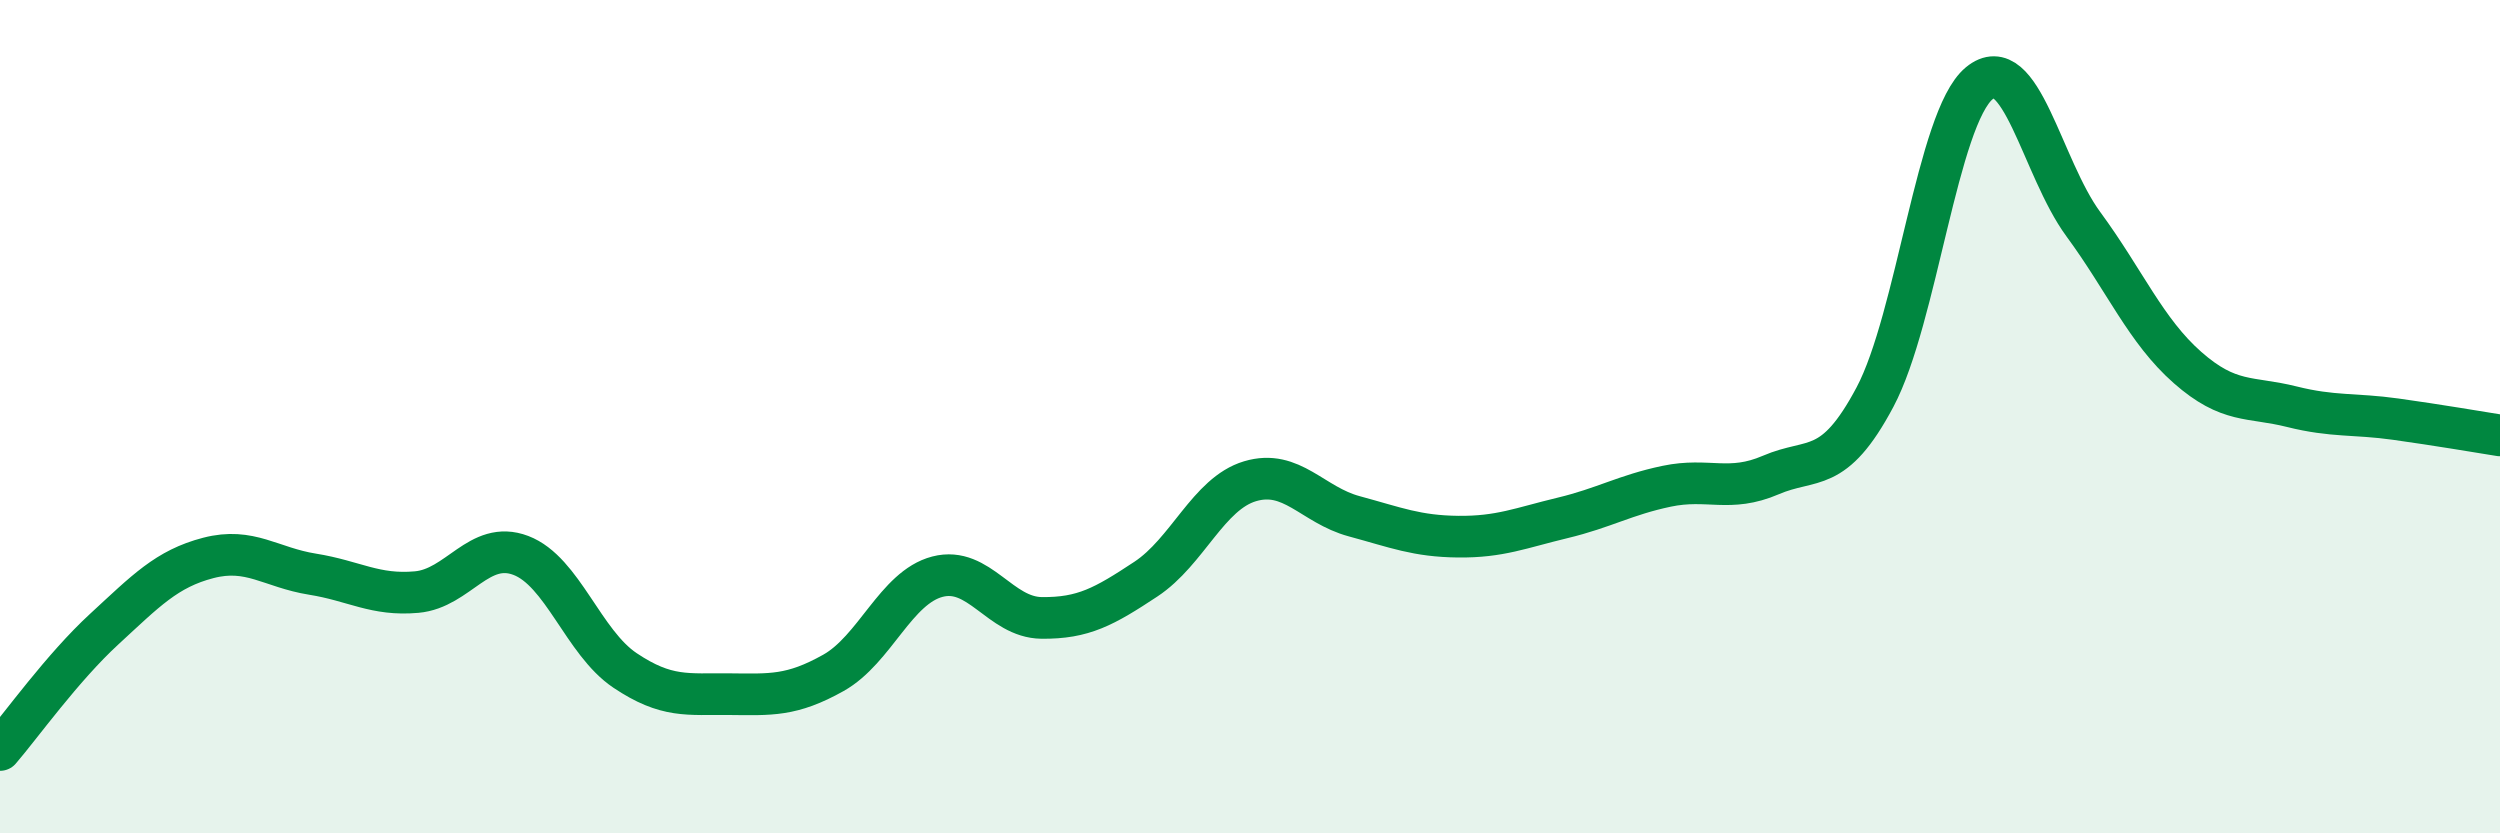
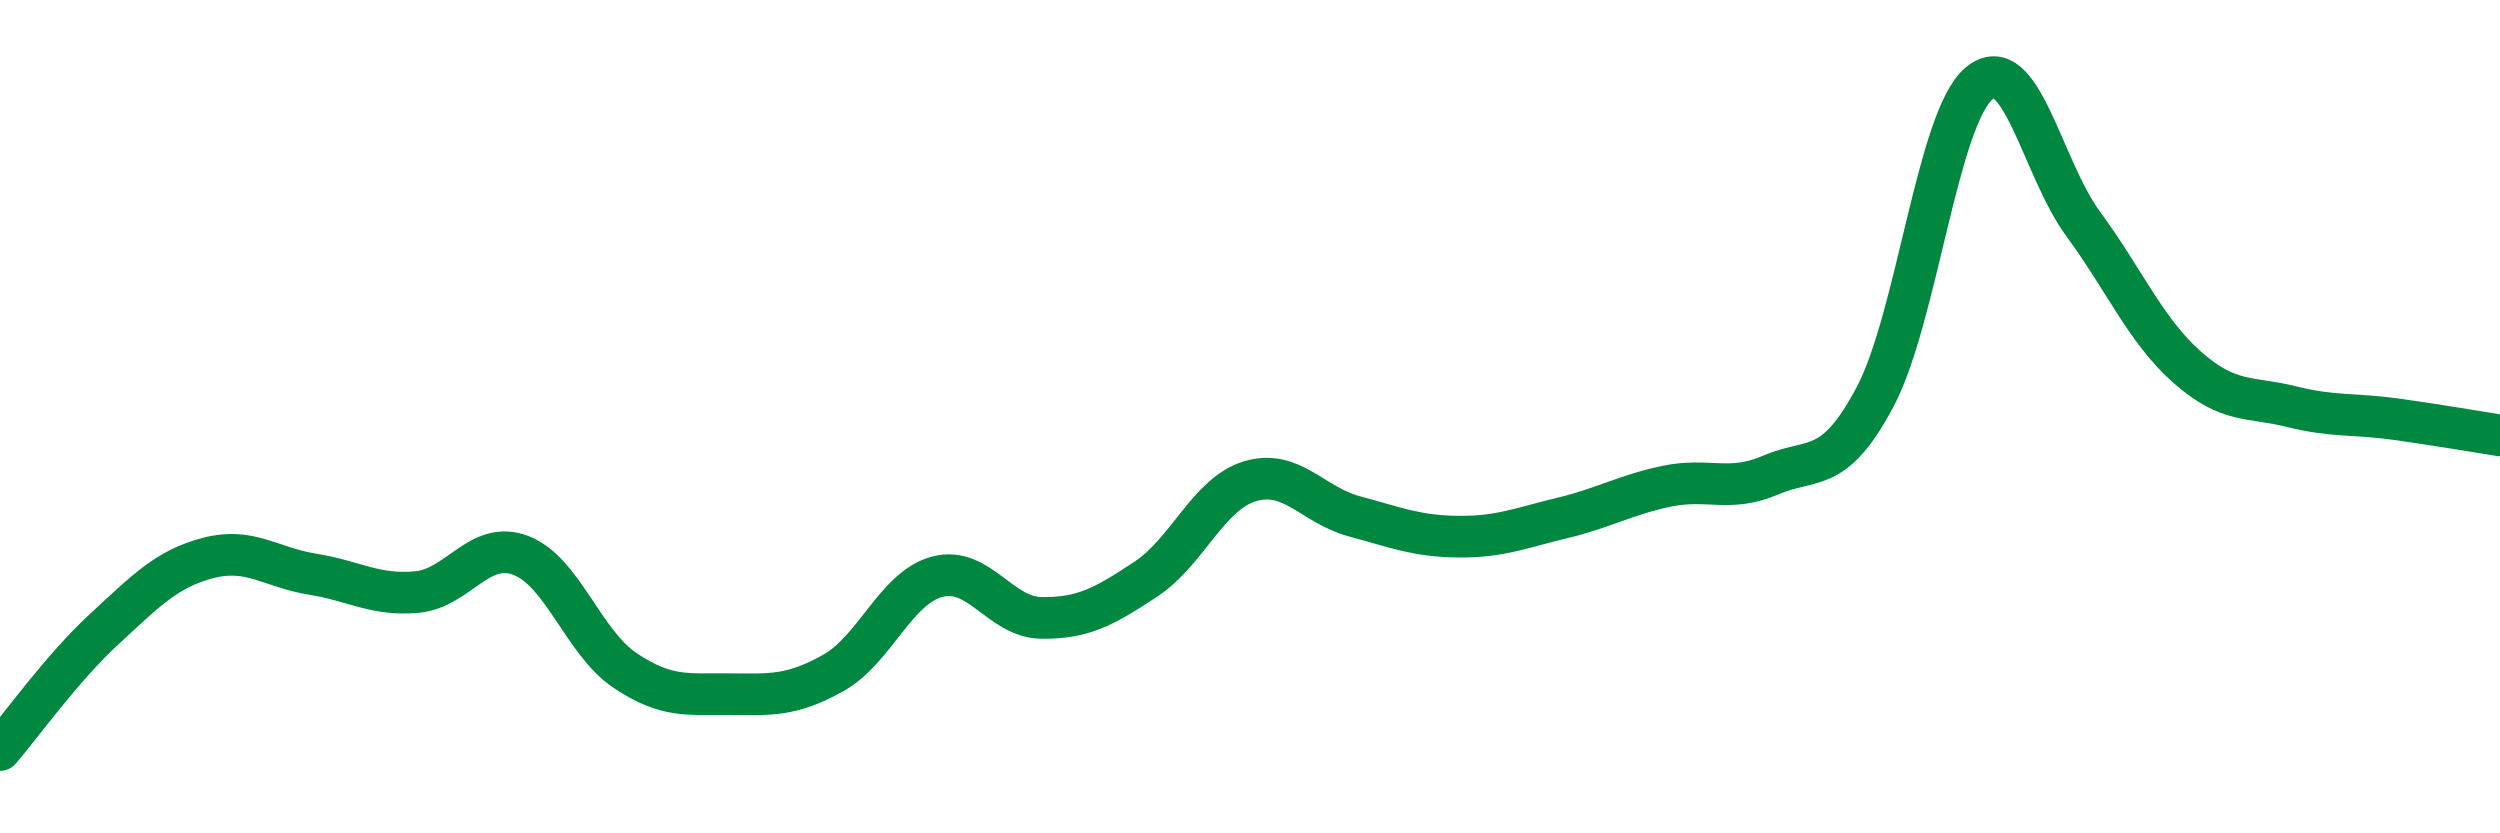
<svg xmlns="http://www.w3.org/2000/svg" width="60" height="20" viewBox="0 0 60 20">
-   <path d="M 0,18 C 0.5,17.42 1.5,16.02 2.5,15.1 C 3.5,14.18 4,13.65 5,13.39 C 6,13.13 6.5,13.62 7.5,13.78 C 8.5,13.94 9,14.3 10,14.21 C 11,14.12 11.5,12.95 12.5,13.33 C 13.5,13.71 14,15.42 15,16.09 C 16,16.76 16.5,16.65 17.5,16.66 C 18.5,16.67 19,16.71 20,16.15 C 21,15.59 21.5,14.1 22.5,13.84 C 23.5,13.58 24,14.82 25,14.83 C 26,14.84 26.5,14.56 27.5,13.9 C 28.5,13.24 29,11.85 30,11.55 C 31,11.25 31.5,12.12 32.5,12.39 C 33.5,12.66 34,12.87 35,12.88 C 36,12.89 36.5,12.67 37.5,12.43 C 38.5,12.19 39,11.88 40,11.67 C 41,11.46 41.5,11.83 42.5,11.4 C 43.5,10.97 44,11.41 45,9.53 C 46,7.65 46.5,2.83 47.5,2 C 48.5,1.17 49,4.02 50,5.38 C 51,6.74 51.5,7.94 52.5,8.82 C 53.5,9.7 54,9.51 55,9.76 C 56,10.01 56.5,9.92 57.5,10.06 C 58.5,10.2 59.5,10.37 60,10.45L60 20L0 20Z" fill="#008740" opacity="0.1" stroke-linecap="round" stroke-linejoin="round" />
  <path d="M 0,18 C 0.5,17.42 1.5,16.02 2.5,15.1 C 3.5,14.18 4,13.65 5,13.39 C 6,13.13 6.5,13.62 7.5,13.78 C 8.5,13.94 9,14.3 10,14.21 C 11,14.12 11.5,12.95 12.5,13.33 C 13.5,13.71 14,15.42 15,16.09 C 16,16.76 16.5,16.65 17.5,16.66 C 18.5,16.67 19,16.71 20,16.15 C 21,15.59 21.5,14.1 22.5,13.84 C 23.5,13.58 24,14.82 25,14.83 C 26,14.84 26.5,14.56 27.5,13.9 C 28.5,13.24 29,11.85 30,11.55 C 31,11.25 31.5,12.12 32.5,12.39 C 33.5,12.66 34,12.87 35,12.88 C 36,12.89 36.5,12.67 37.5,12.43 C 38.5,12.19 39,11.88 40,11.67 C 41,11.46 41.5,11.83 42.5,11.4 C 43.5,10.97 44,11.41 45,9.53 C 46,7.65 46.5,2.83 47.5,2 C 48.5,1.17 49,4.02 50,5.38 C 51,6.74 51.5,7.94 52.5,8.82 C 53.5,9.7 54,9.51 55,9.76 C 56,10.01 56.5,9.92 57.5,10.06 C 58.5,10.2 59.5,10.37 60,10.45" stroke="#008740" stroke-width="1" fill="none" stroke-linecap="round" stroke-linejoin="round" />
</svg>